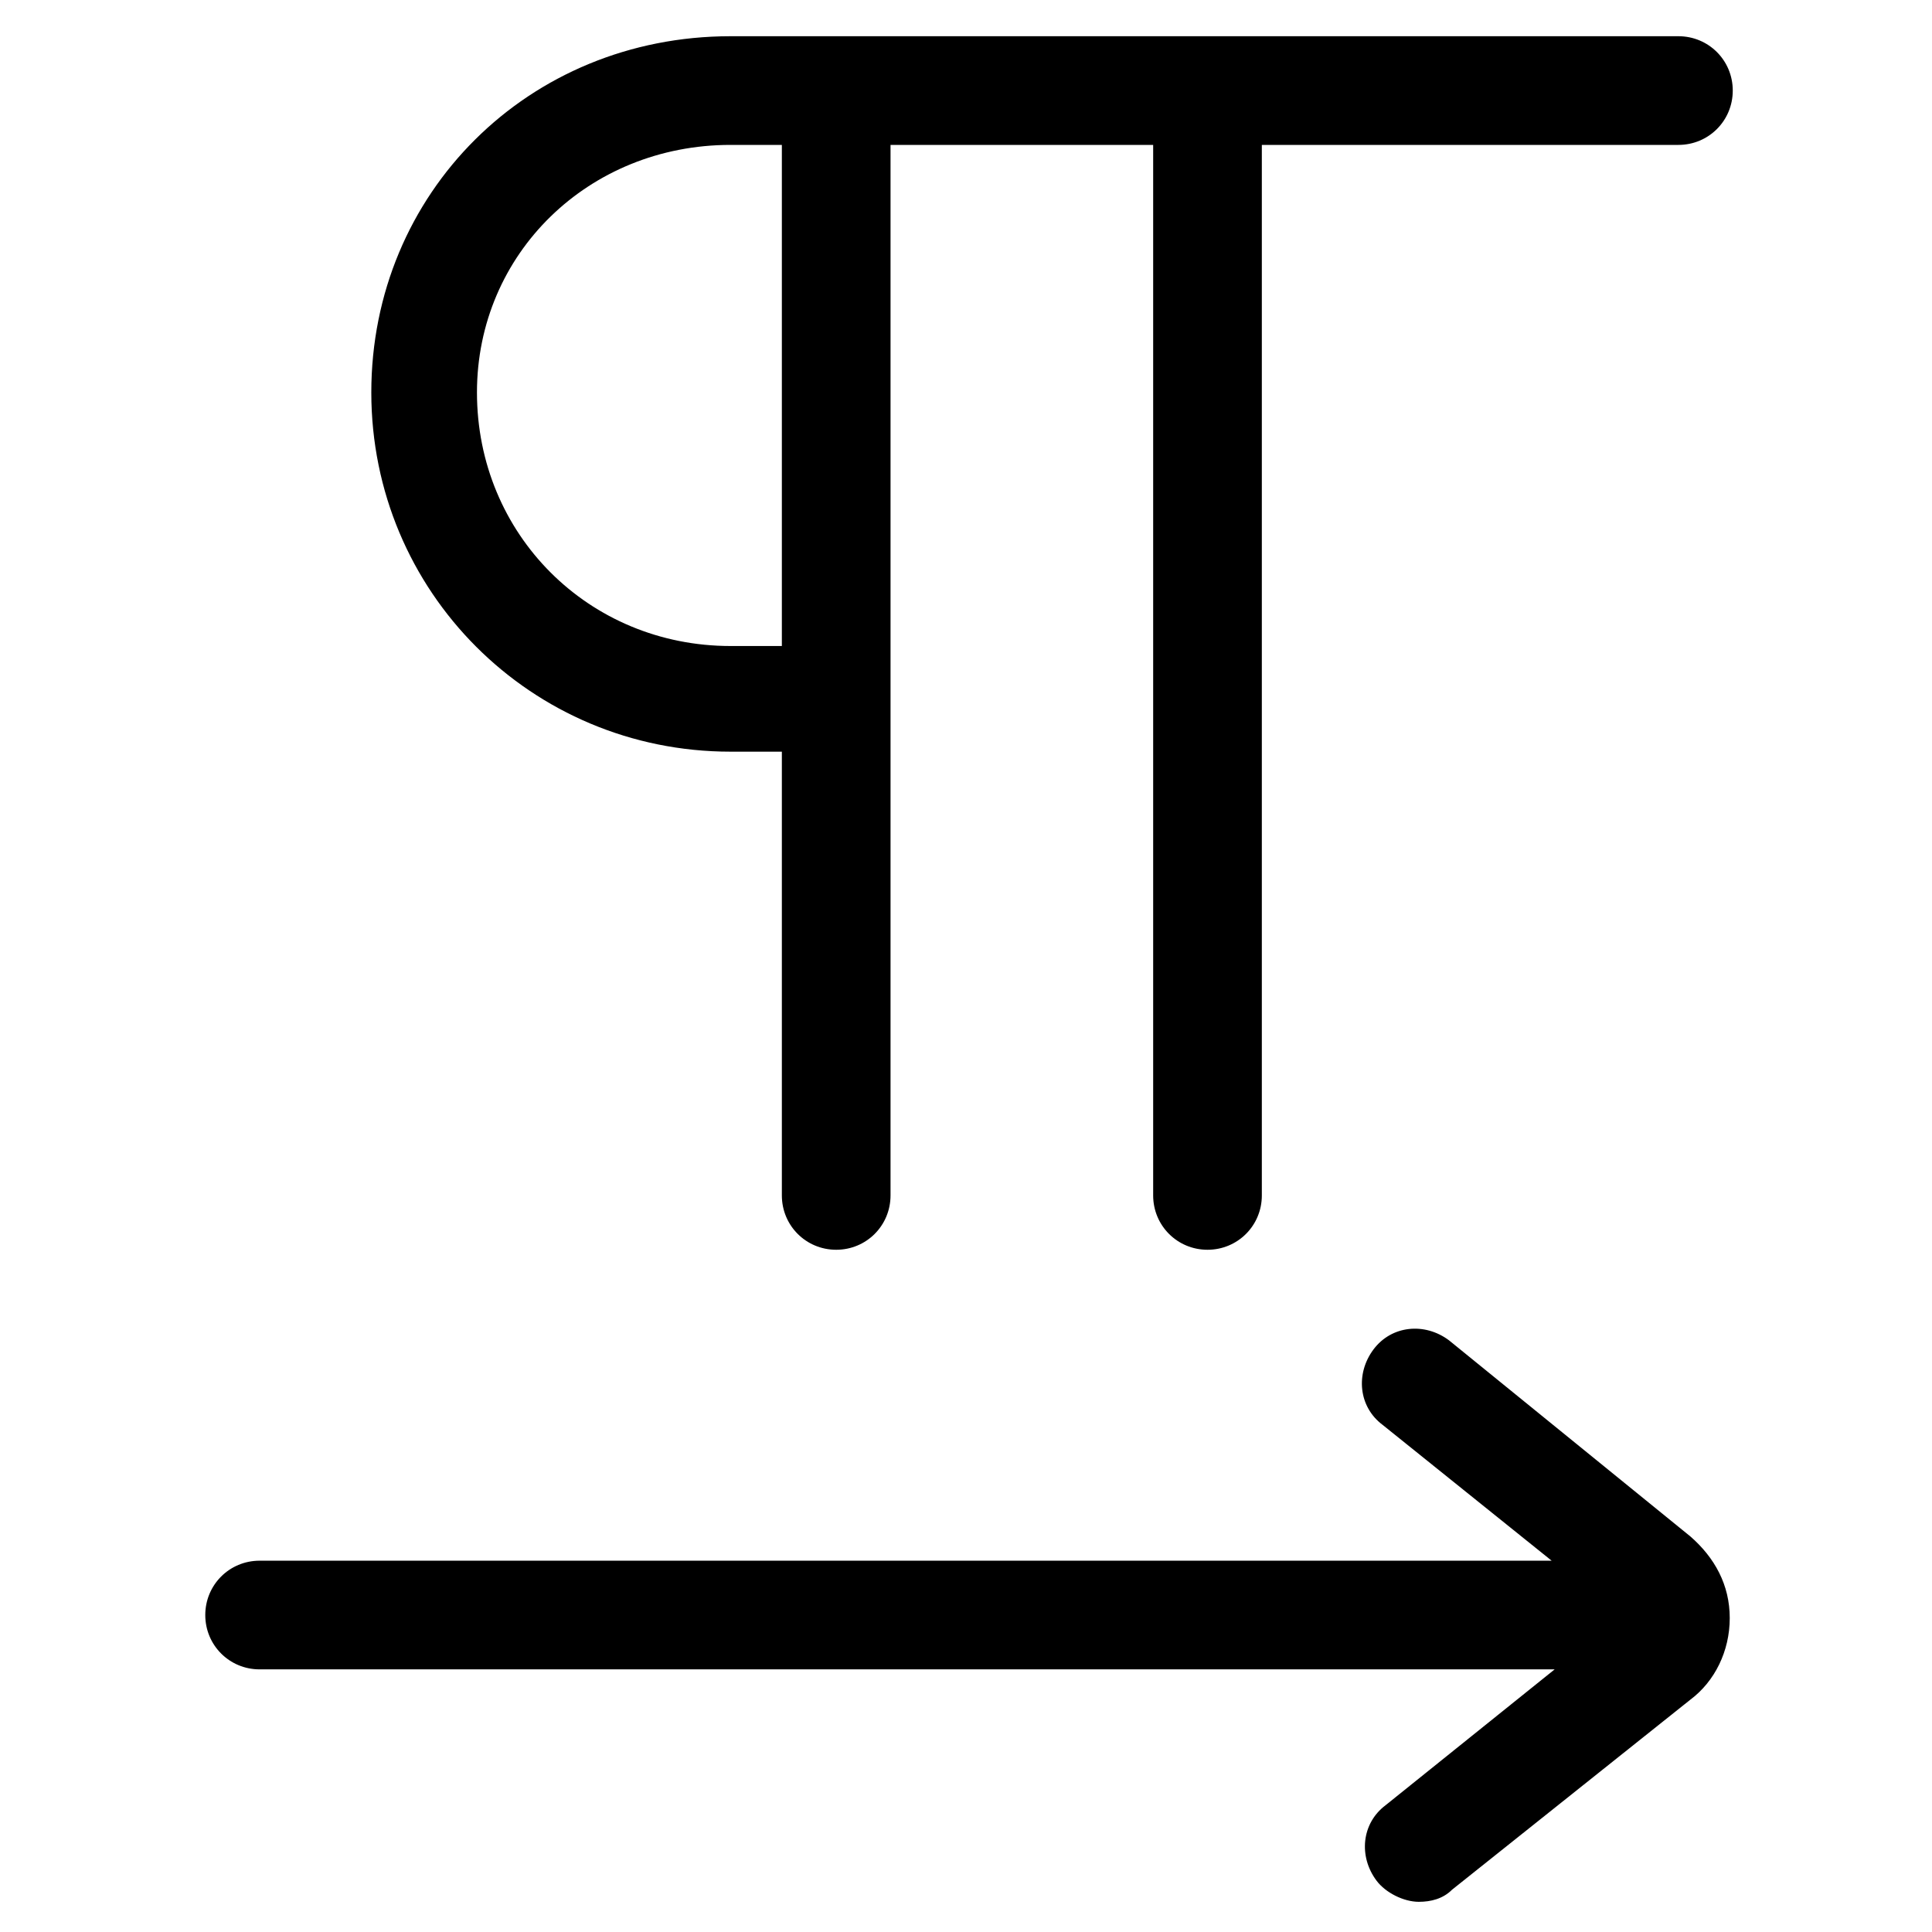
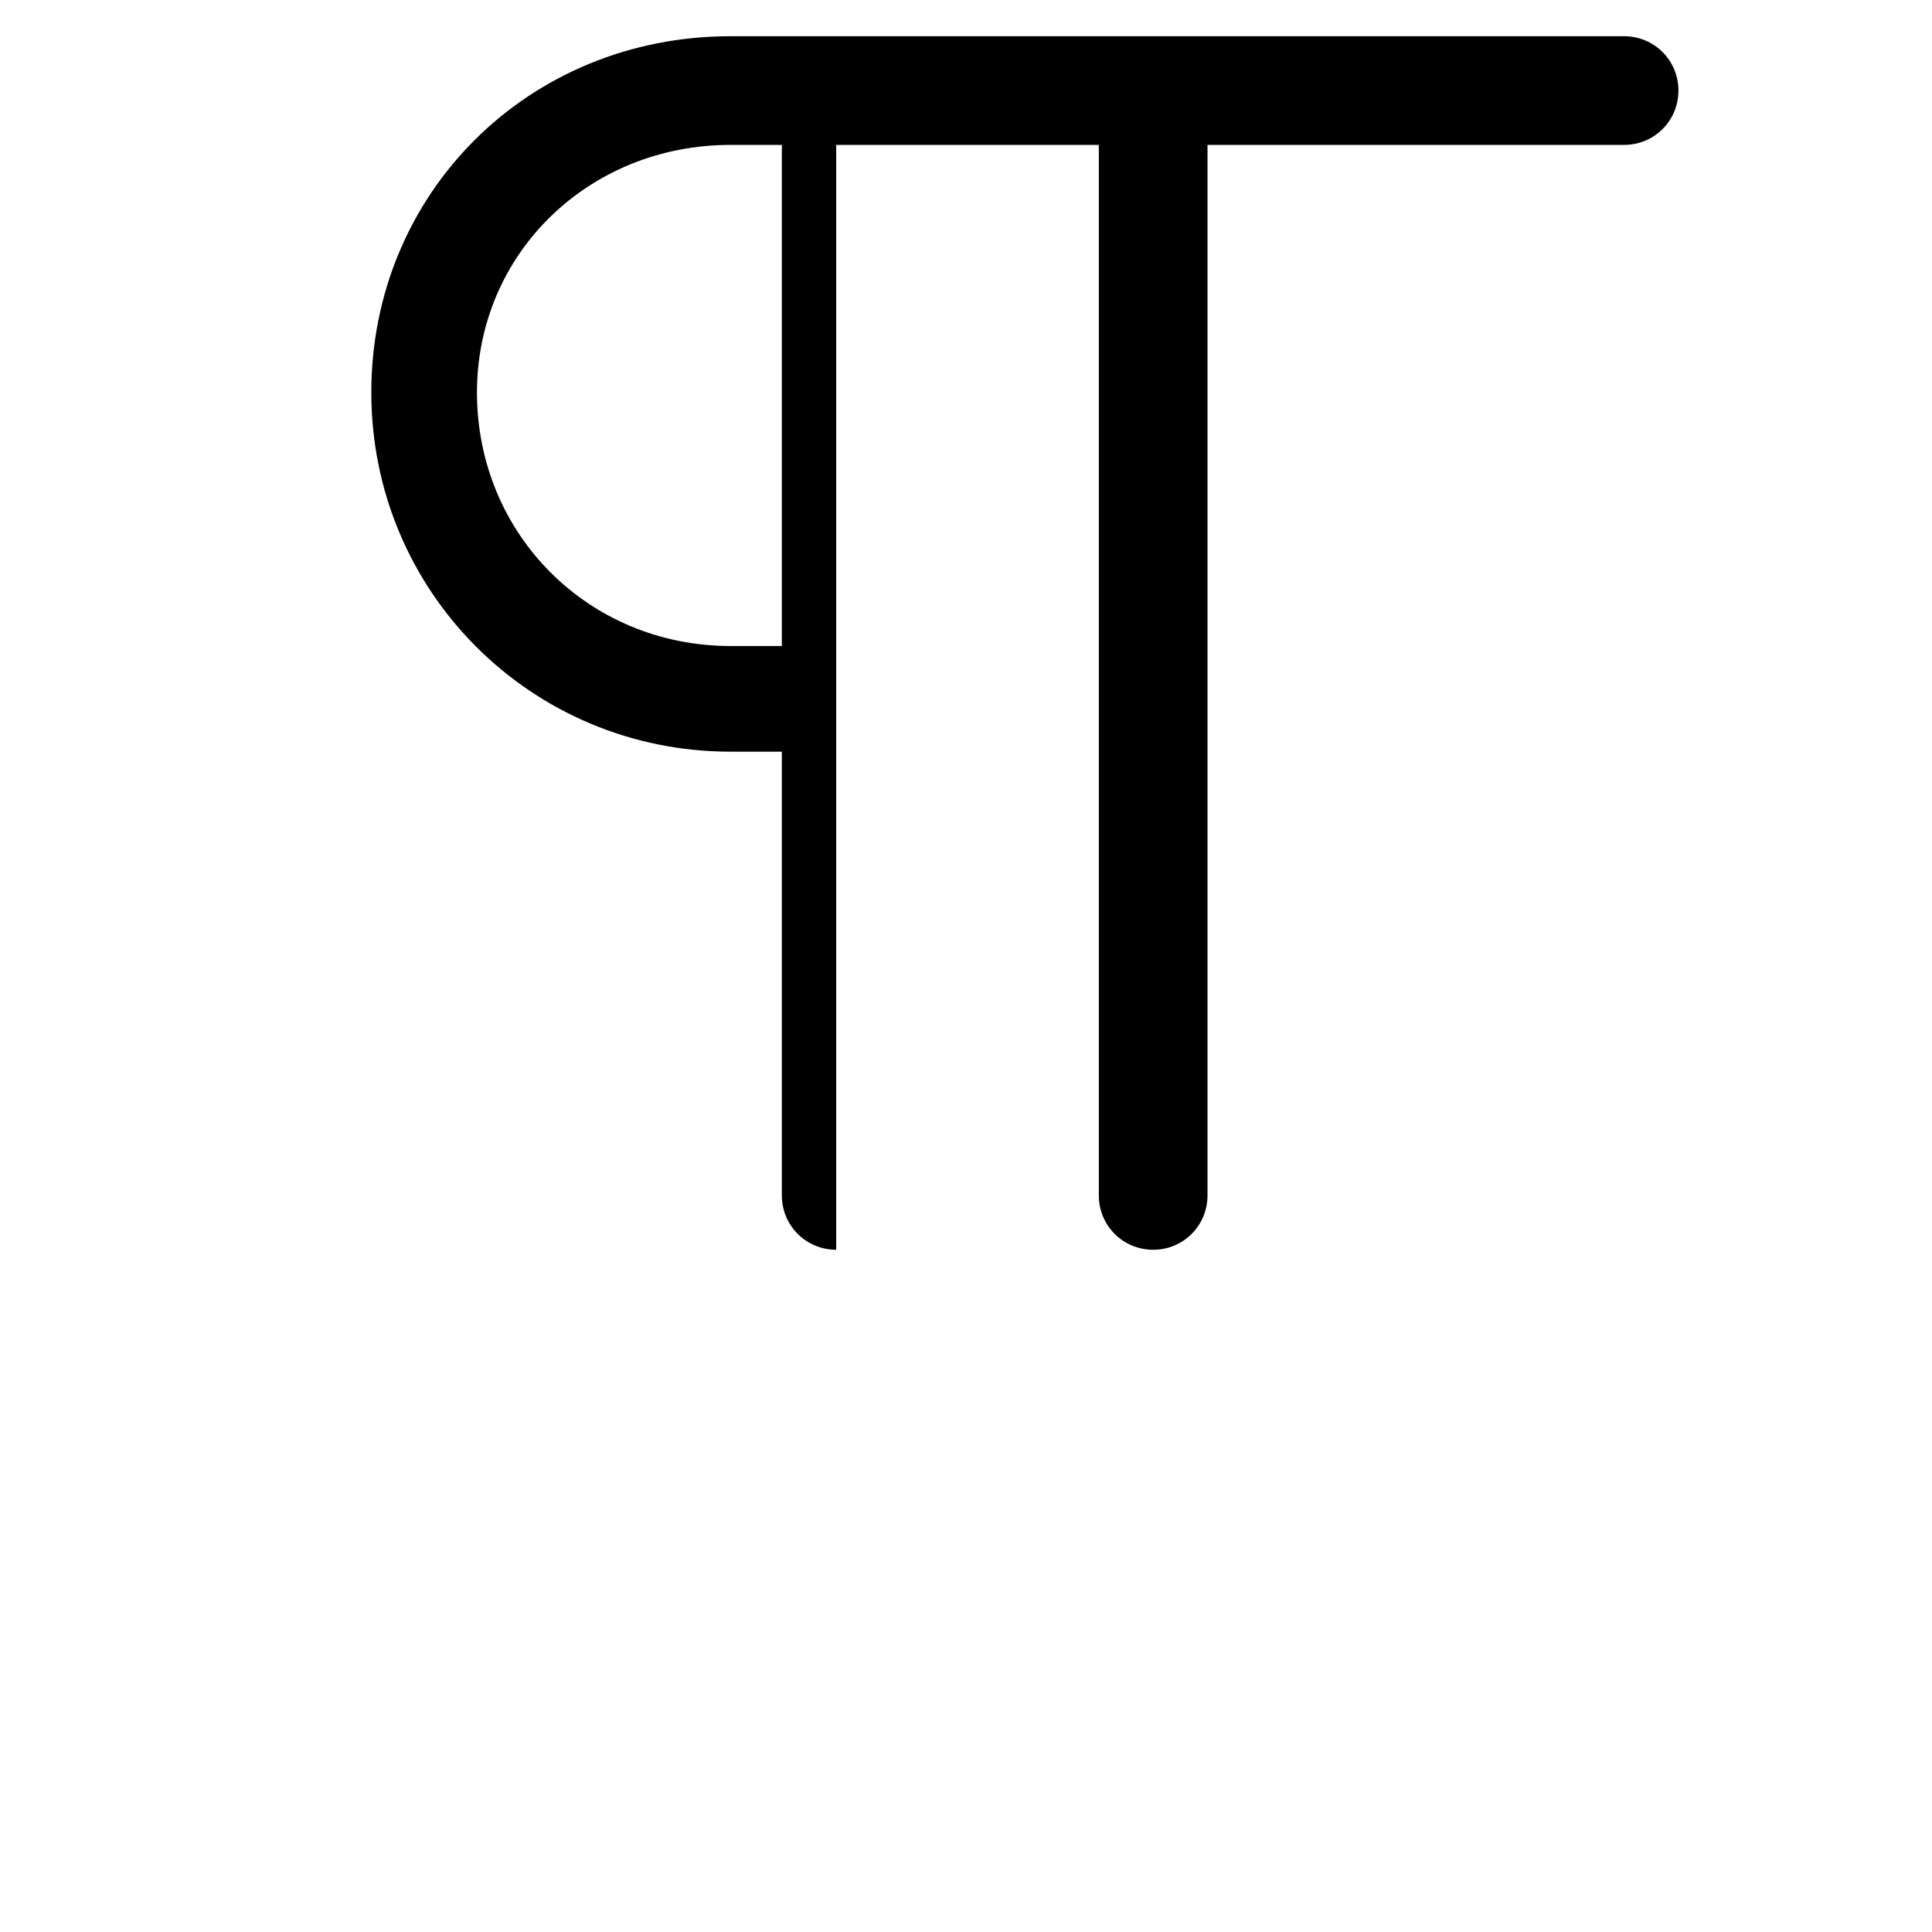
<svg xmlns="http://www.w3.org/2000/svg" version="1.1" id="lni_lni-dirction-ltr" x="0px" y="0px" viewBox="0 0 64 64" style="enable-background:new 0 0 64 64;" xml:space="preserve">
  <g>
-     <path d="M24.2,24.9c0.7,0,1.2,0,1.7,0v14.7c0,1,0.8,1.8,1.8,1.8s1.8-0.8,1.8-1.8V4.8h8.7v34.8c0,1,0.8,1.8,1.8,1.8s1.8-0.8,1.8-1.8   V4.8h13.8c1,0,1.8-0.8,1.8-1.8s-0.8-1.8-1.8-1.8H24.3c0,0,0,0,0,0c0,0,0,0-0.1,0c-6.7,0-11.9,5.2-11.9,11.8   C12.3,19.6,17.6,24.9,24.2,24.9z M24.2,4.8c0.3,0,1,0,1.7,0c0,0,0,0,0,0v16.6c-0.4,0-1,0-1.7,0c-4.7,0-8.4-3.7-8.4-8.4   C15.8,8.4,19.5,4.8,24.2,4.8z" />
-     <path d="M48,44.4c-0.8-0.6-1.9-0.5-2.5,0.3s-0.5,1.9,0.3,2.5l5.6,4.5H8.6c-1,0-1.8,0.8-1.8,1.8s0.8,1.8,1.8,1.8h42.9l-5.6,4.5   c-0.8,0.6-0.9,1.7-0.3,2.5c0.3,0.4,0.9,0.7,1.4,0.7c0.4,0,0.8-0.1,1.1-0.4l7.9-6.3c0.8-0.6,1.3-1.6,1.3-2.7s-0.5-2-1.3-2.7L48,44.4   z" />
+     <path d="M24.2,24.9c0.7,0,1.2,0,1.7,0v14.7c0,1,0.8,1.8,1.8,1.8V4.8h8.7v34.8c0,1,0.8,1.8,1.8,1.8s1.8-0.8,1.8-1.8   V4.8h13.8c1,0,1.8-0.8,1.8-1.8s-0.8-1.8-1.8-1.8H24.3c0,0,0,0,0,0c0,0,0,0-0.1,0c-6.7,0-11.9,5.2-11.9,11.8   C12.3,19.6,17.6,24.9,24.2,24.9z M24.2,4.8c0.3,0,1,0,1.7,0c0,0,0,0,0,0v16.6c-0.4,0-1,0-1.7,0c-4.7,0-8.4-3.7-8.4-8.4   C15.8,8.4,19.5,4.8,24.2,4.8z" />
  </g>
</svg>